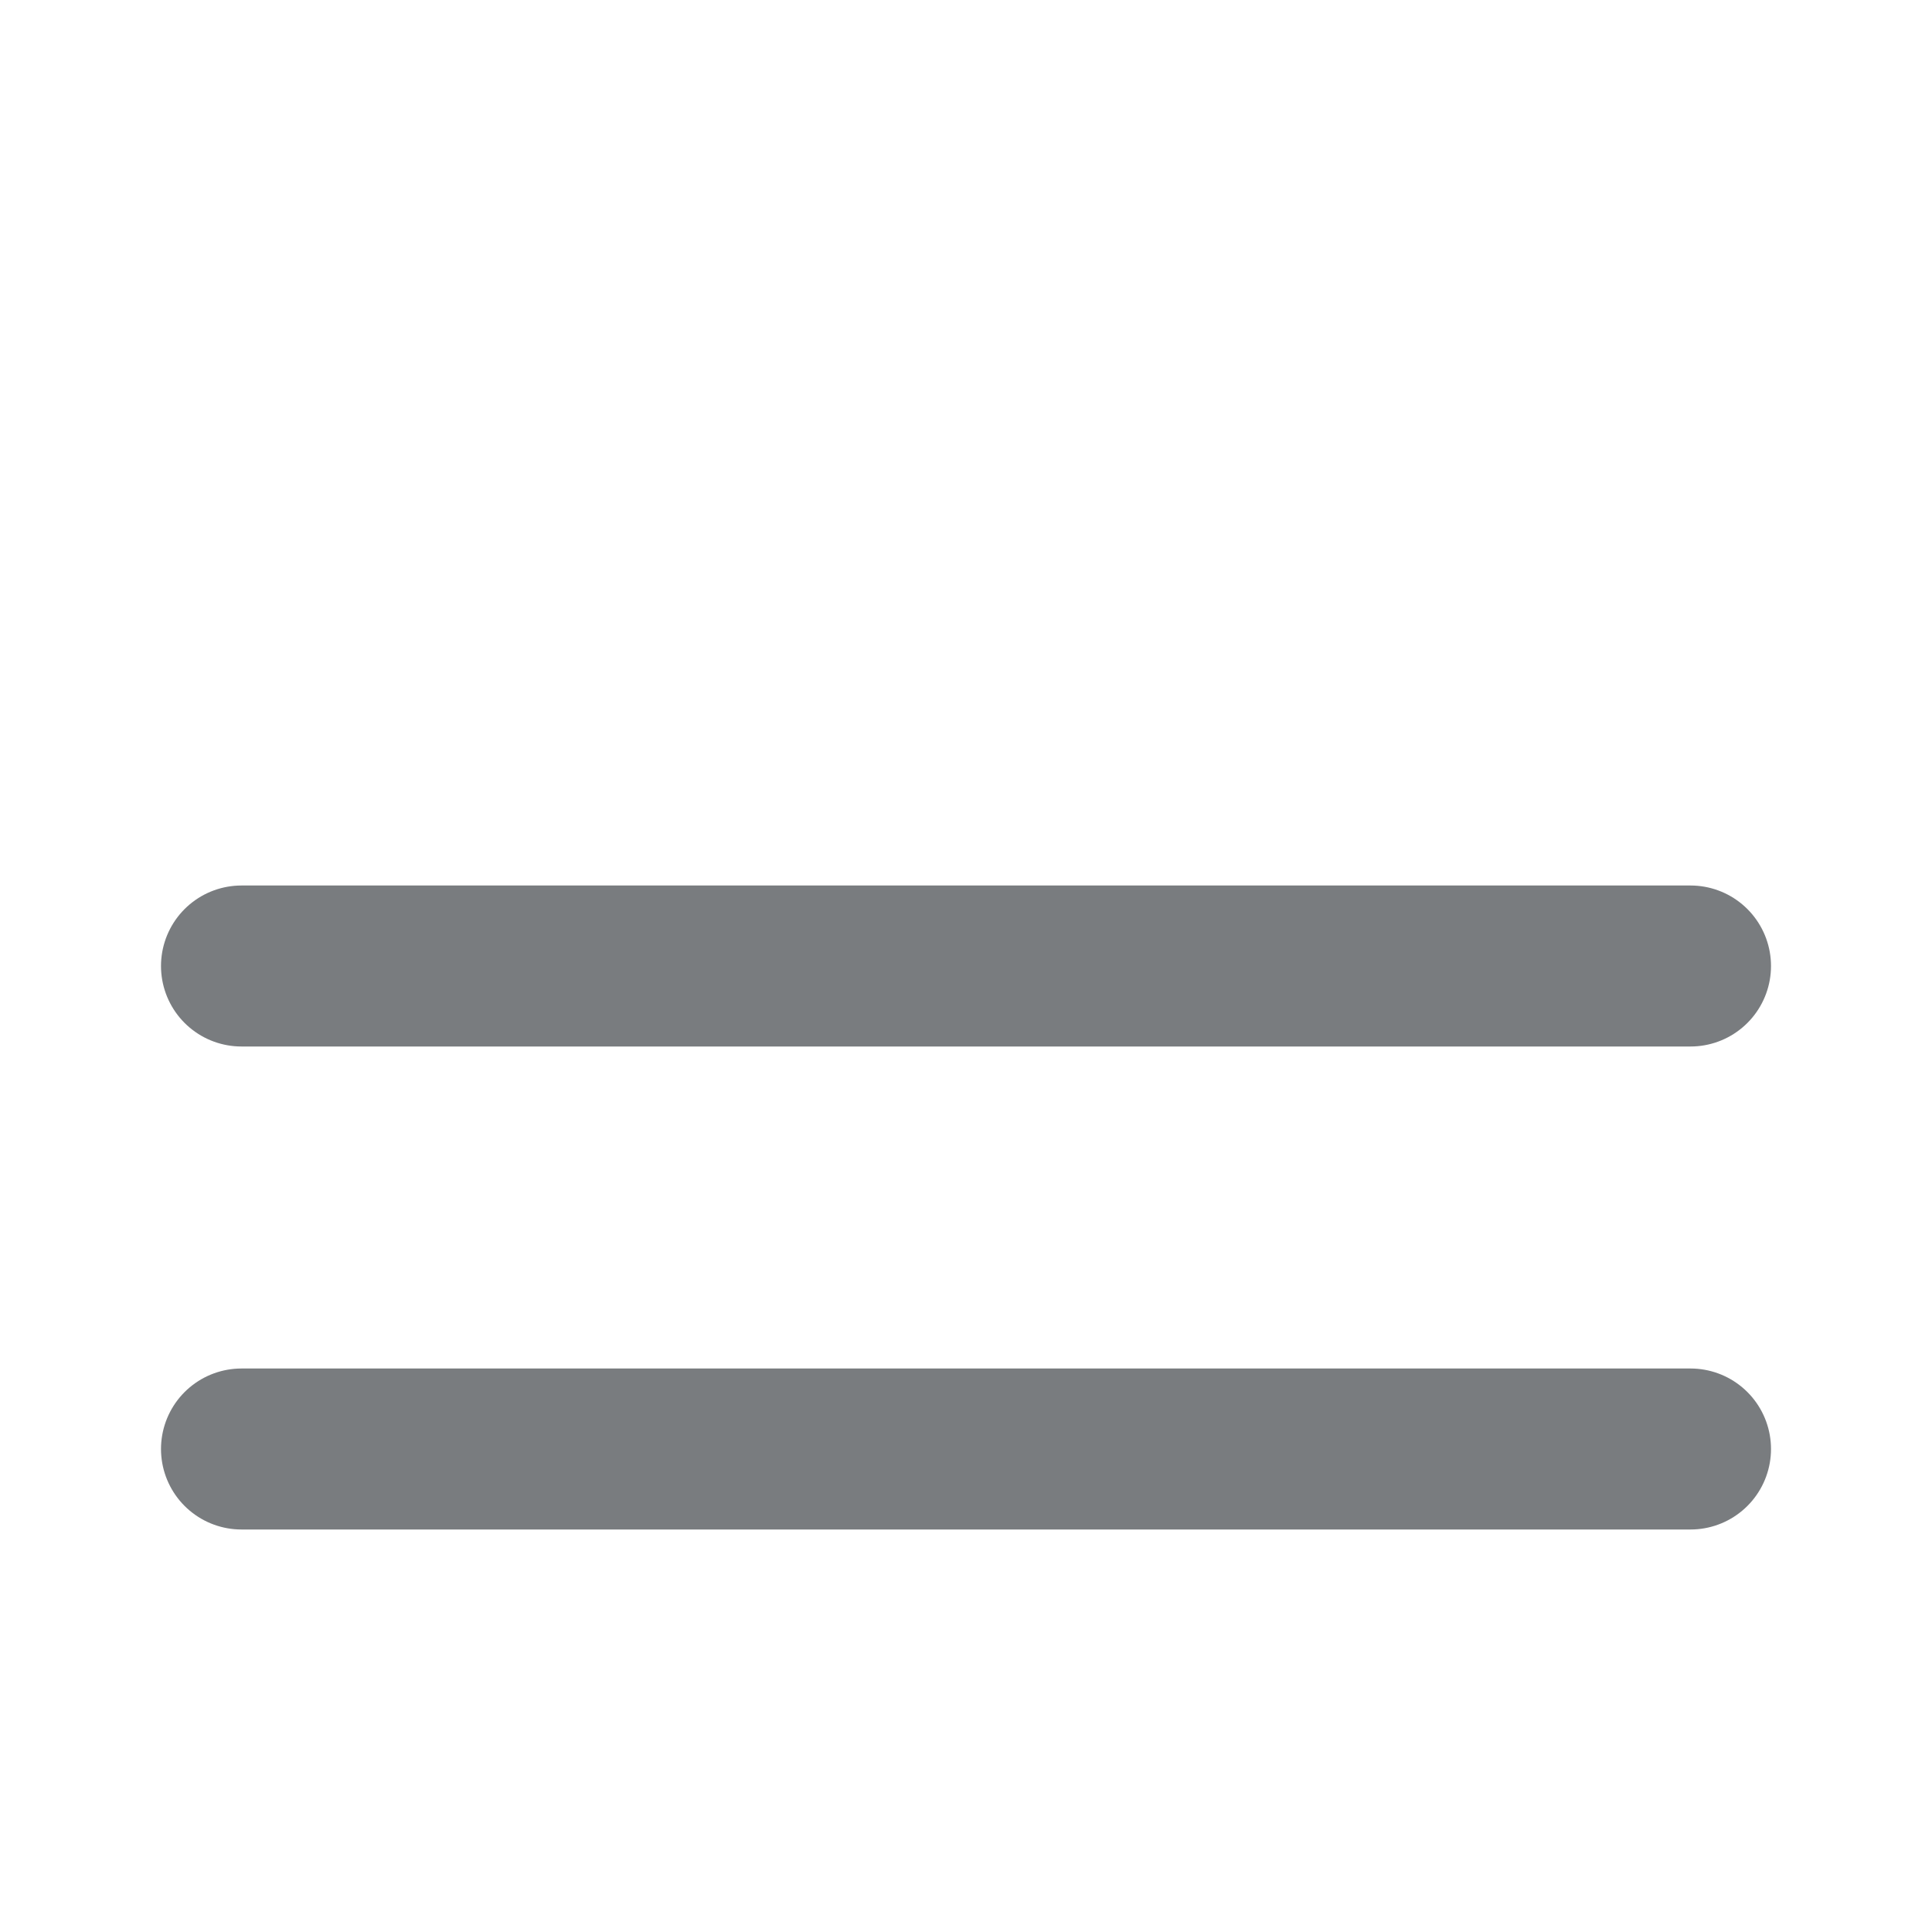
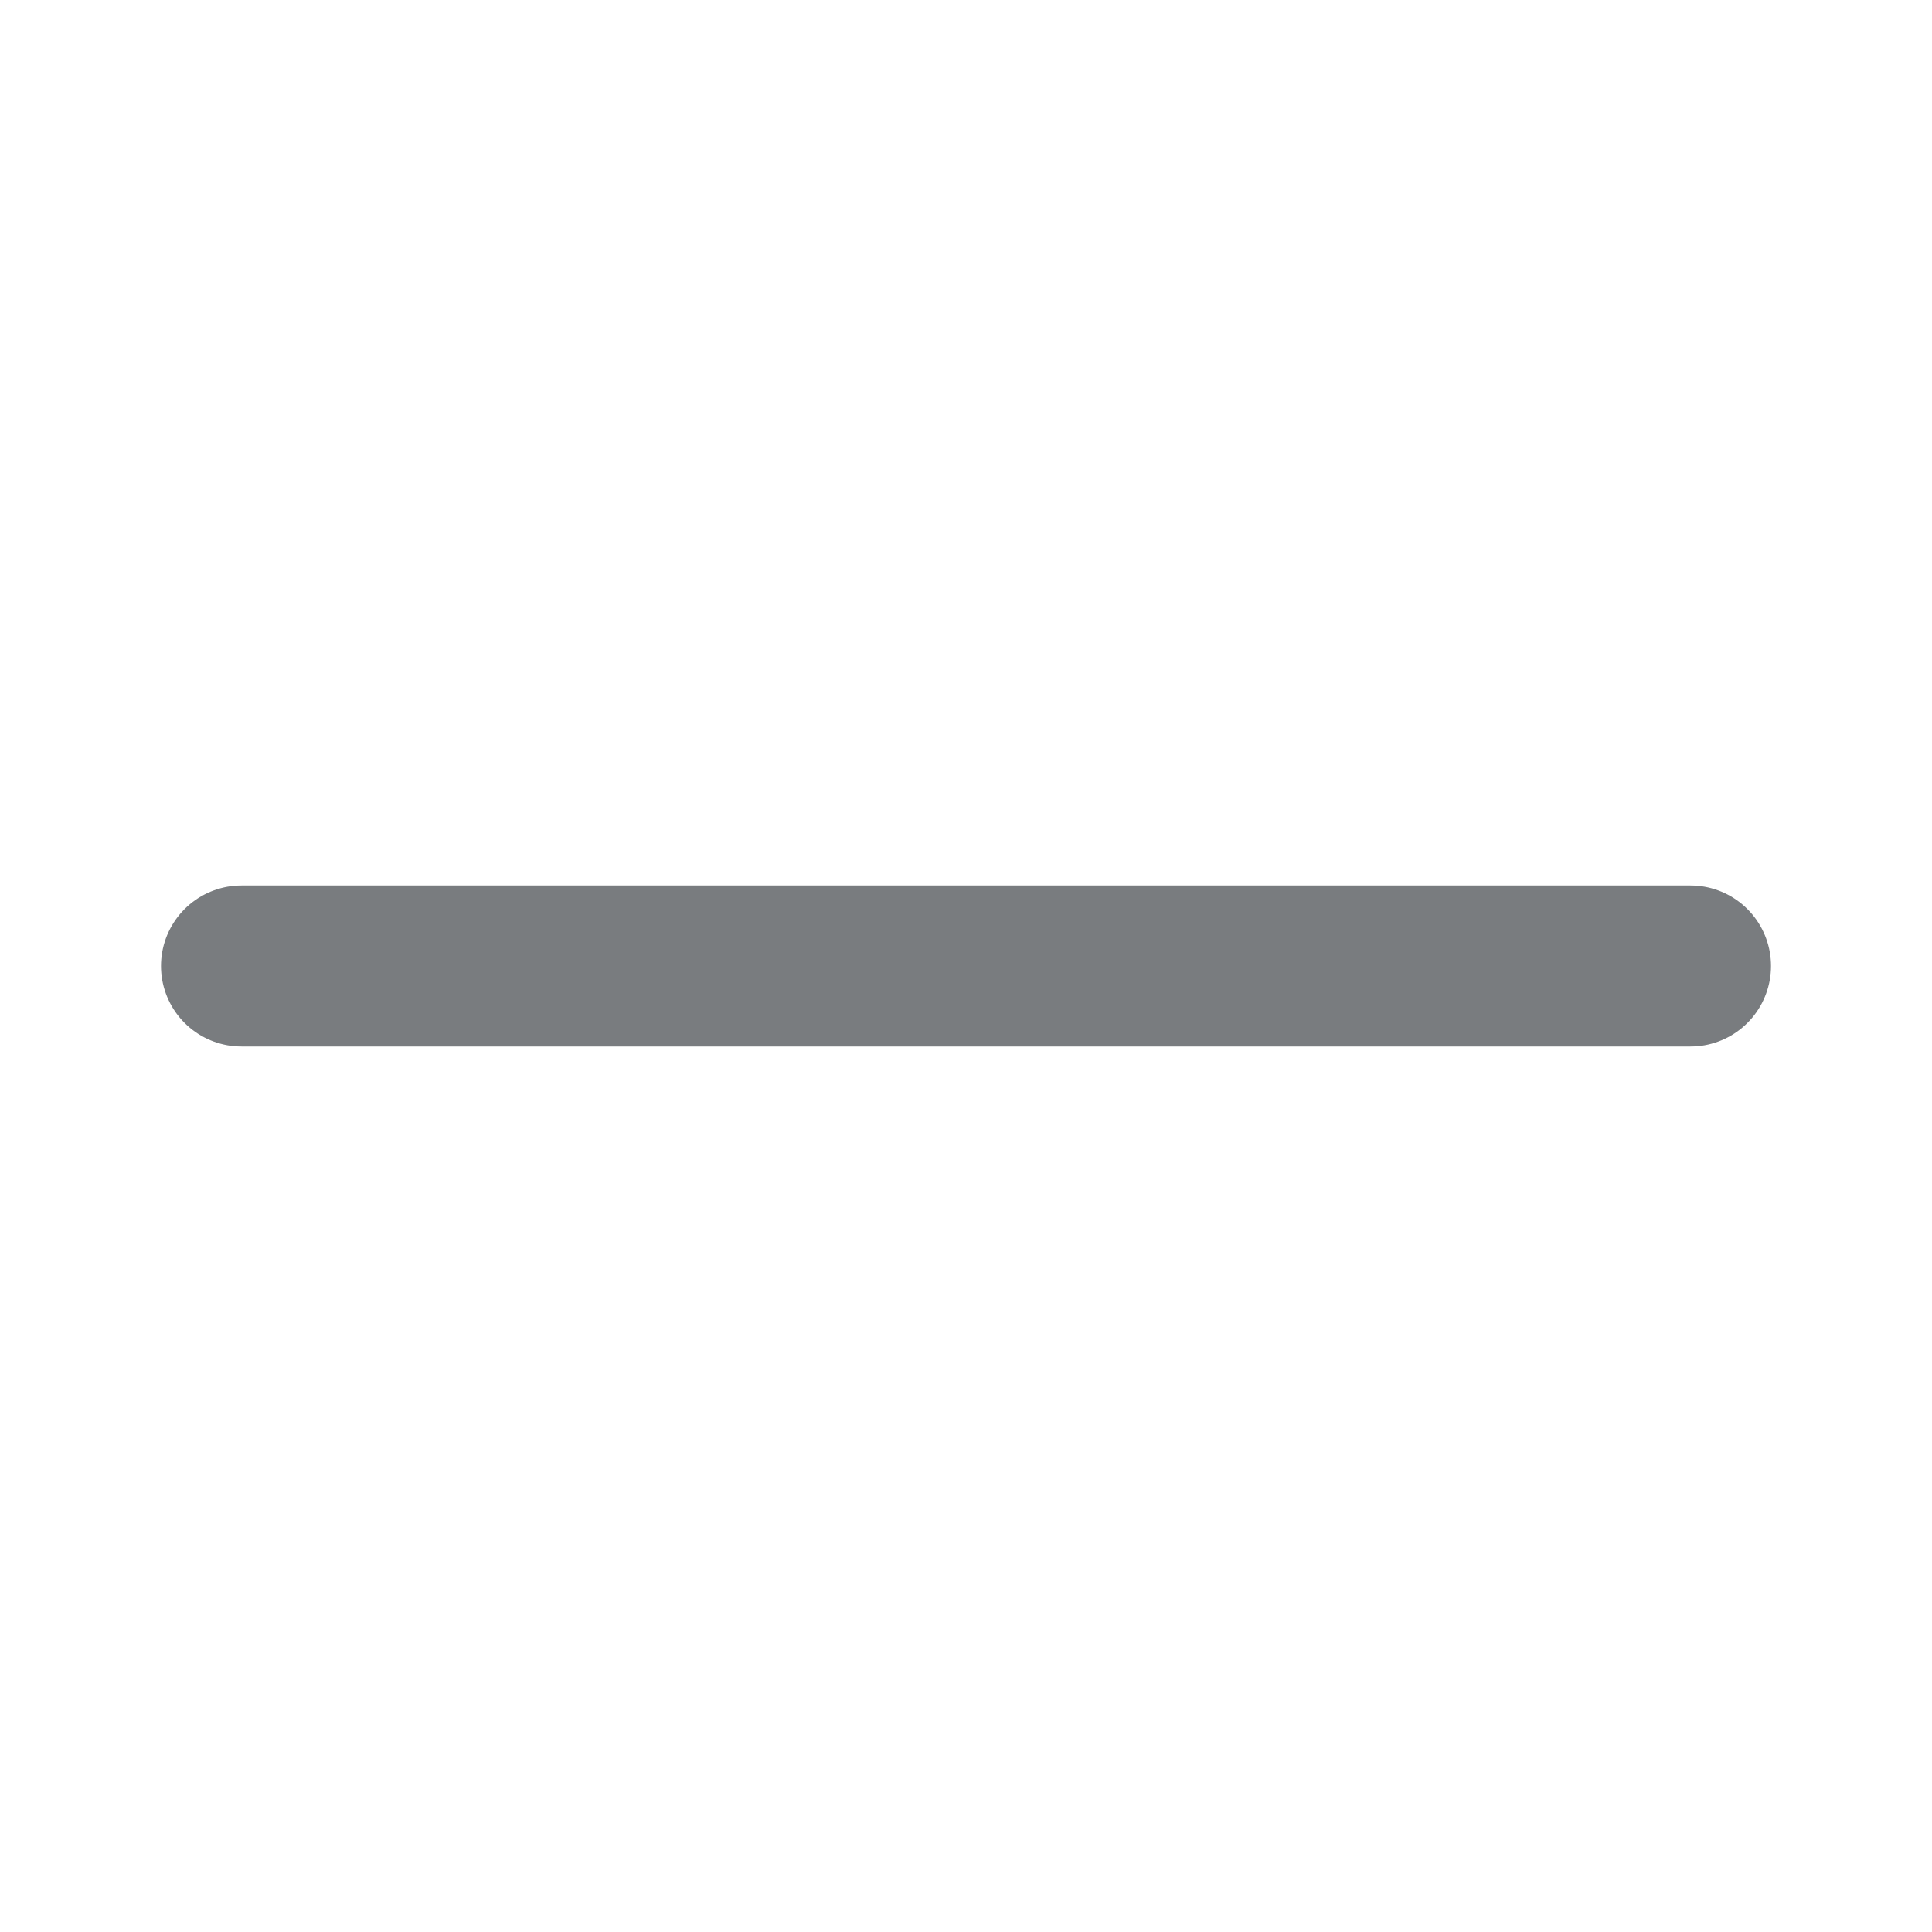
<svg xmlns="http://www.w3.org/2000/svg" width="24" height="24" viewBox="0 0 24 24" fill="none" stroke="#797C7F" stroke-width="2" stroke-linecap="round" stroke-linejoin="round" class="feather feather-menu">
  <line x1="3" y1="12" x2="21" y2="12" />
-   <line x1="3" y1="18" x2="21" y2="18" />
</svg>